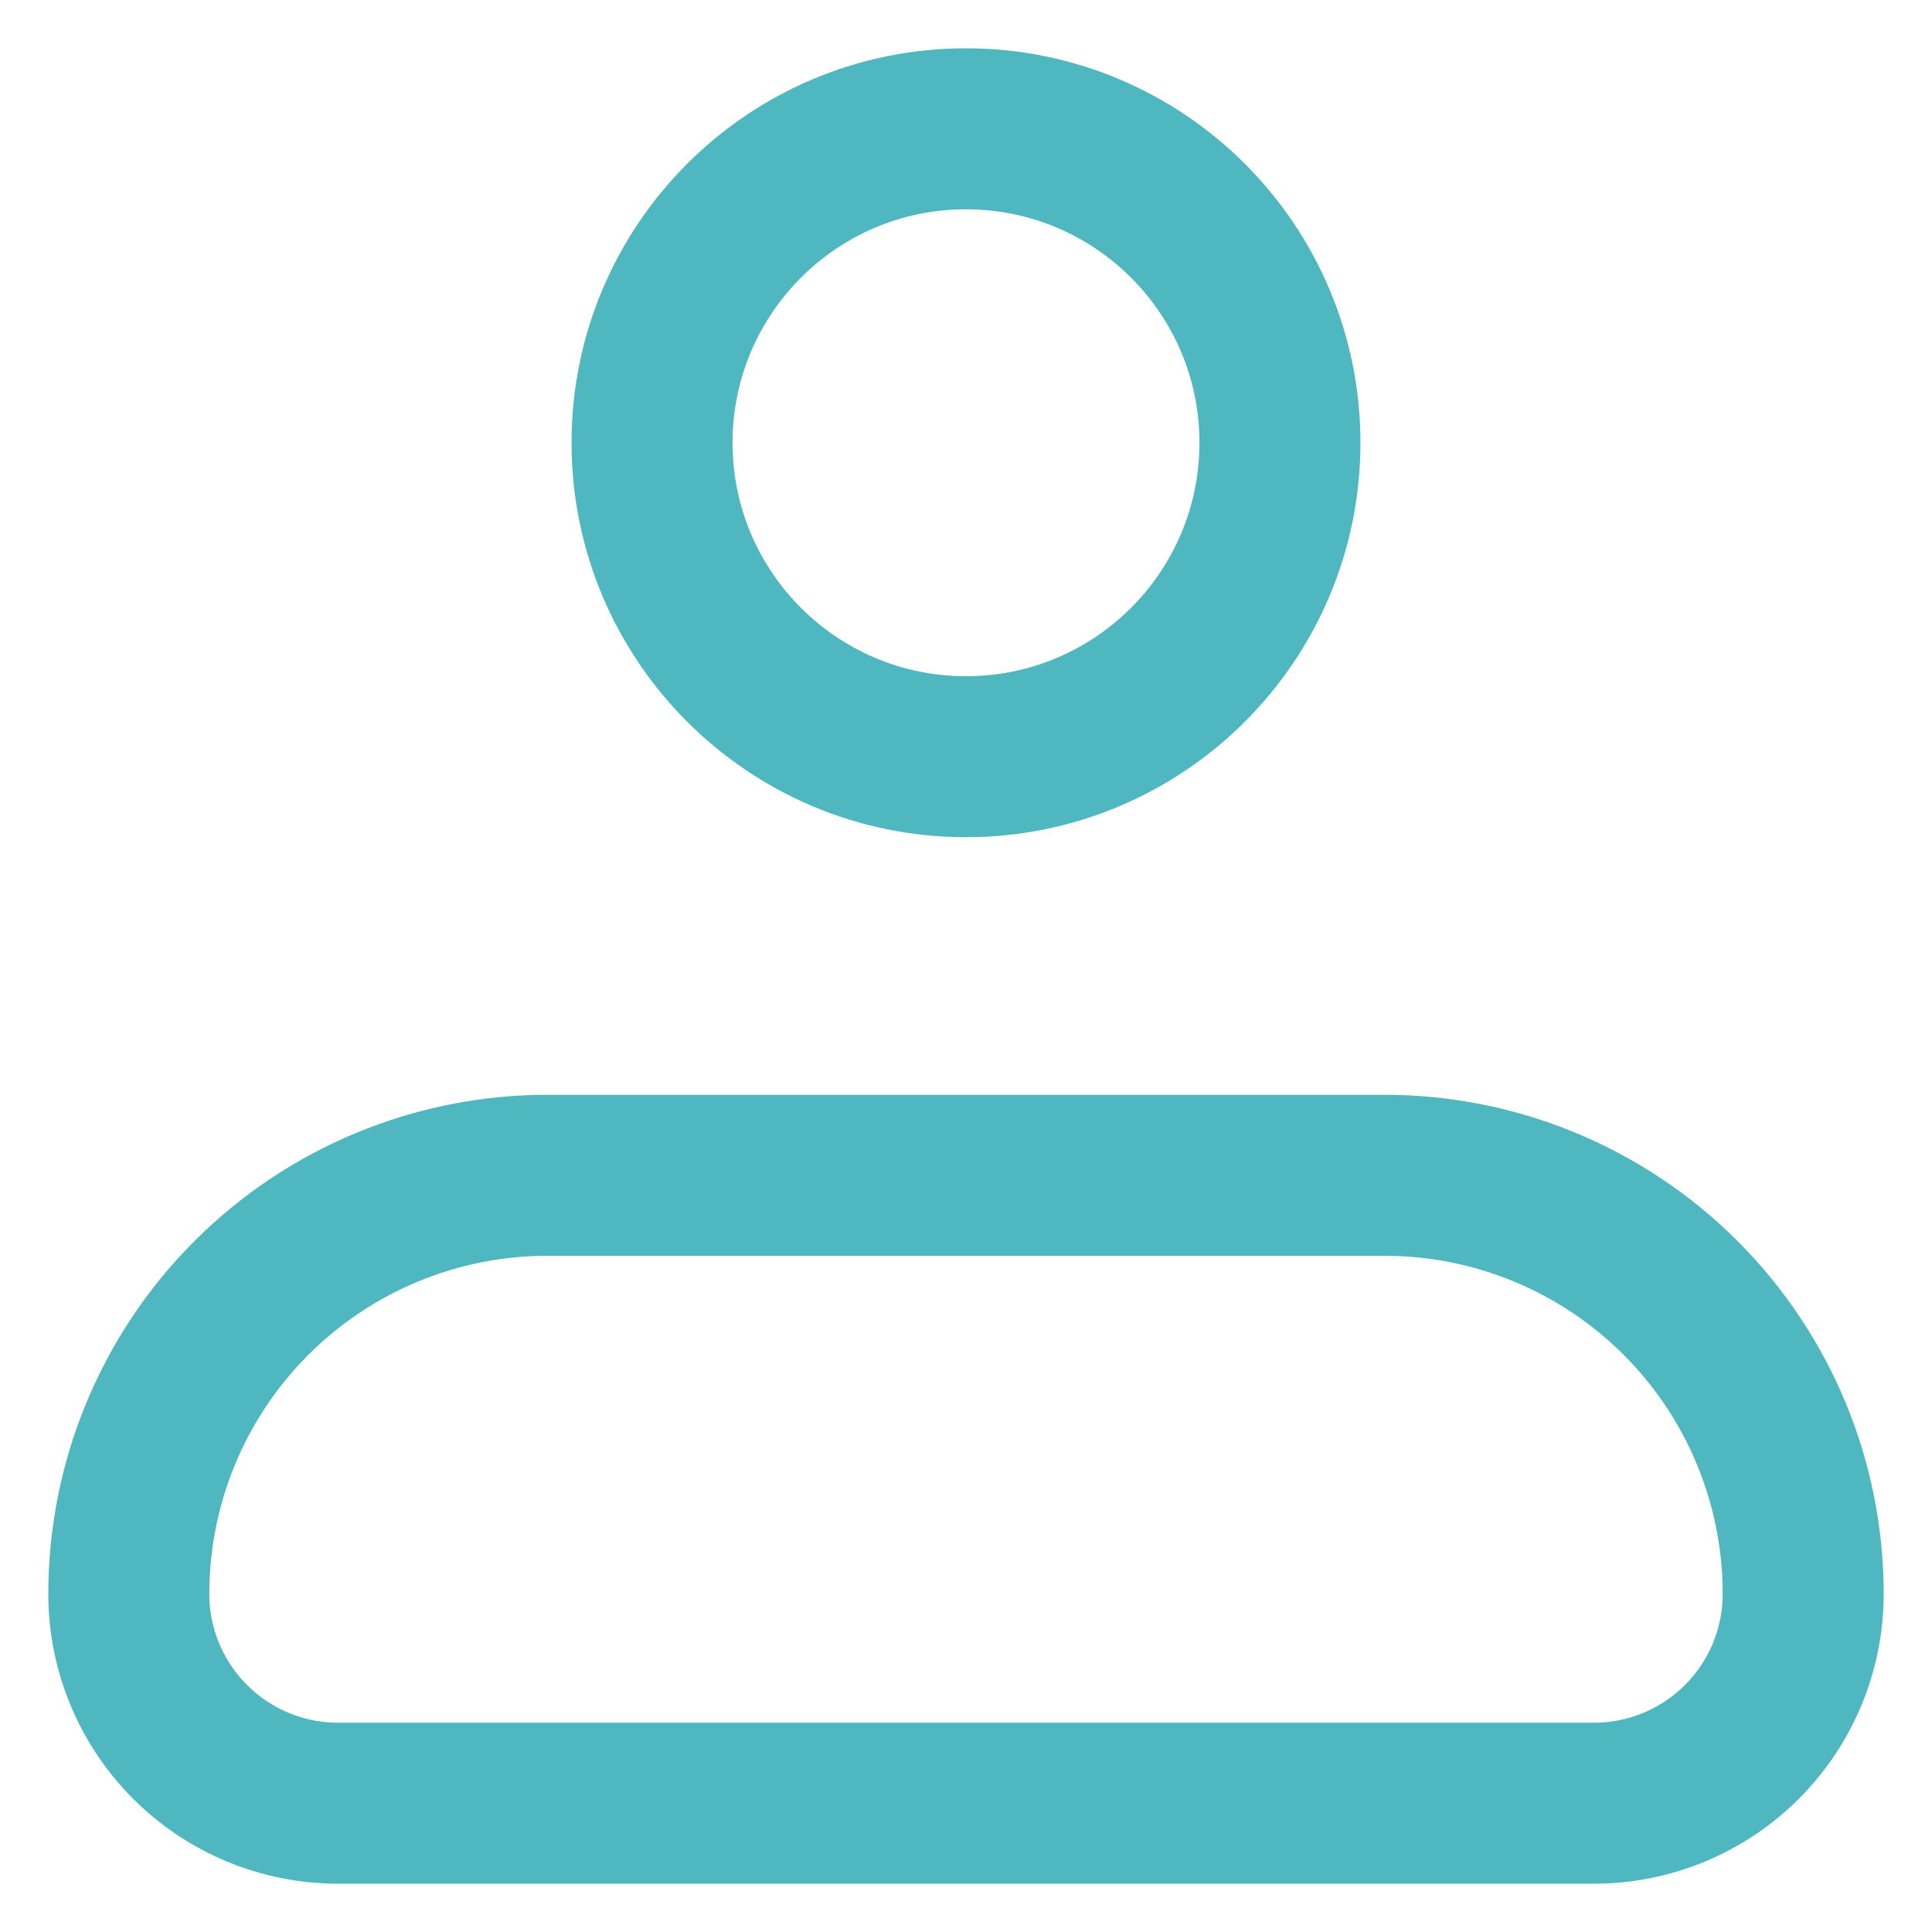
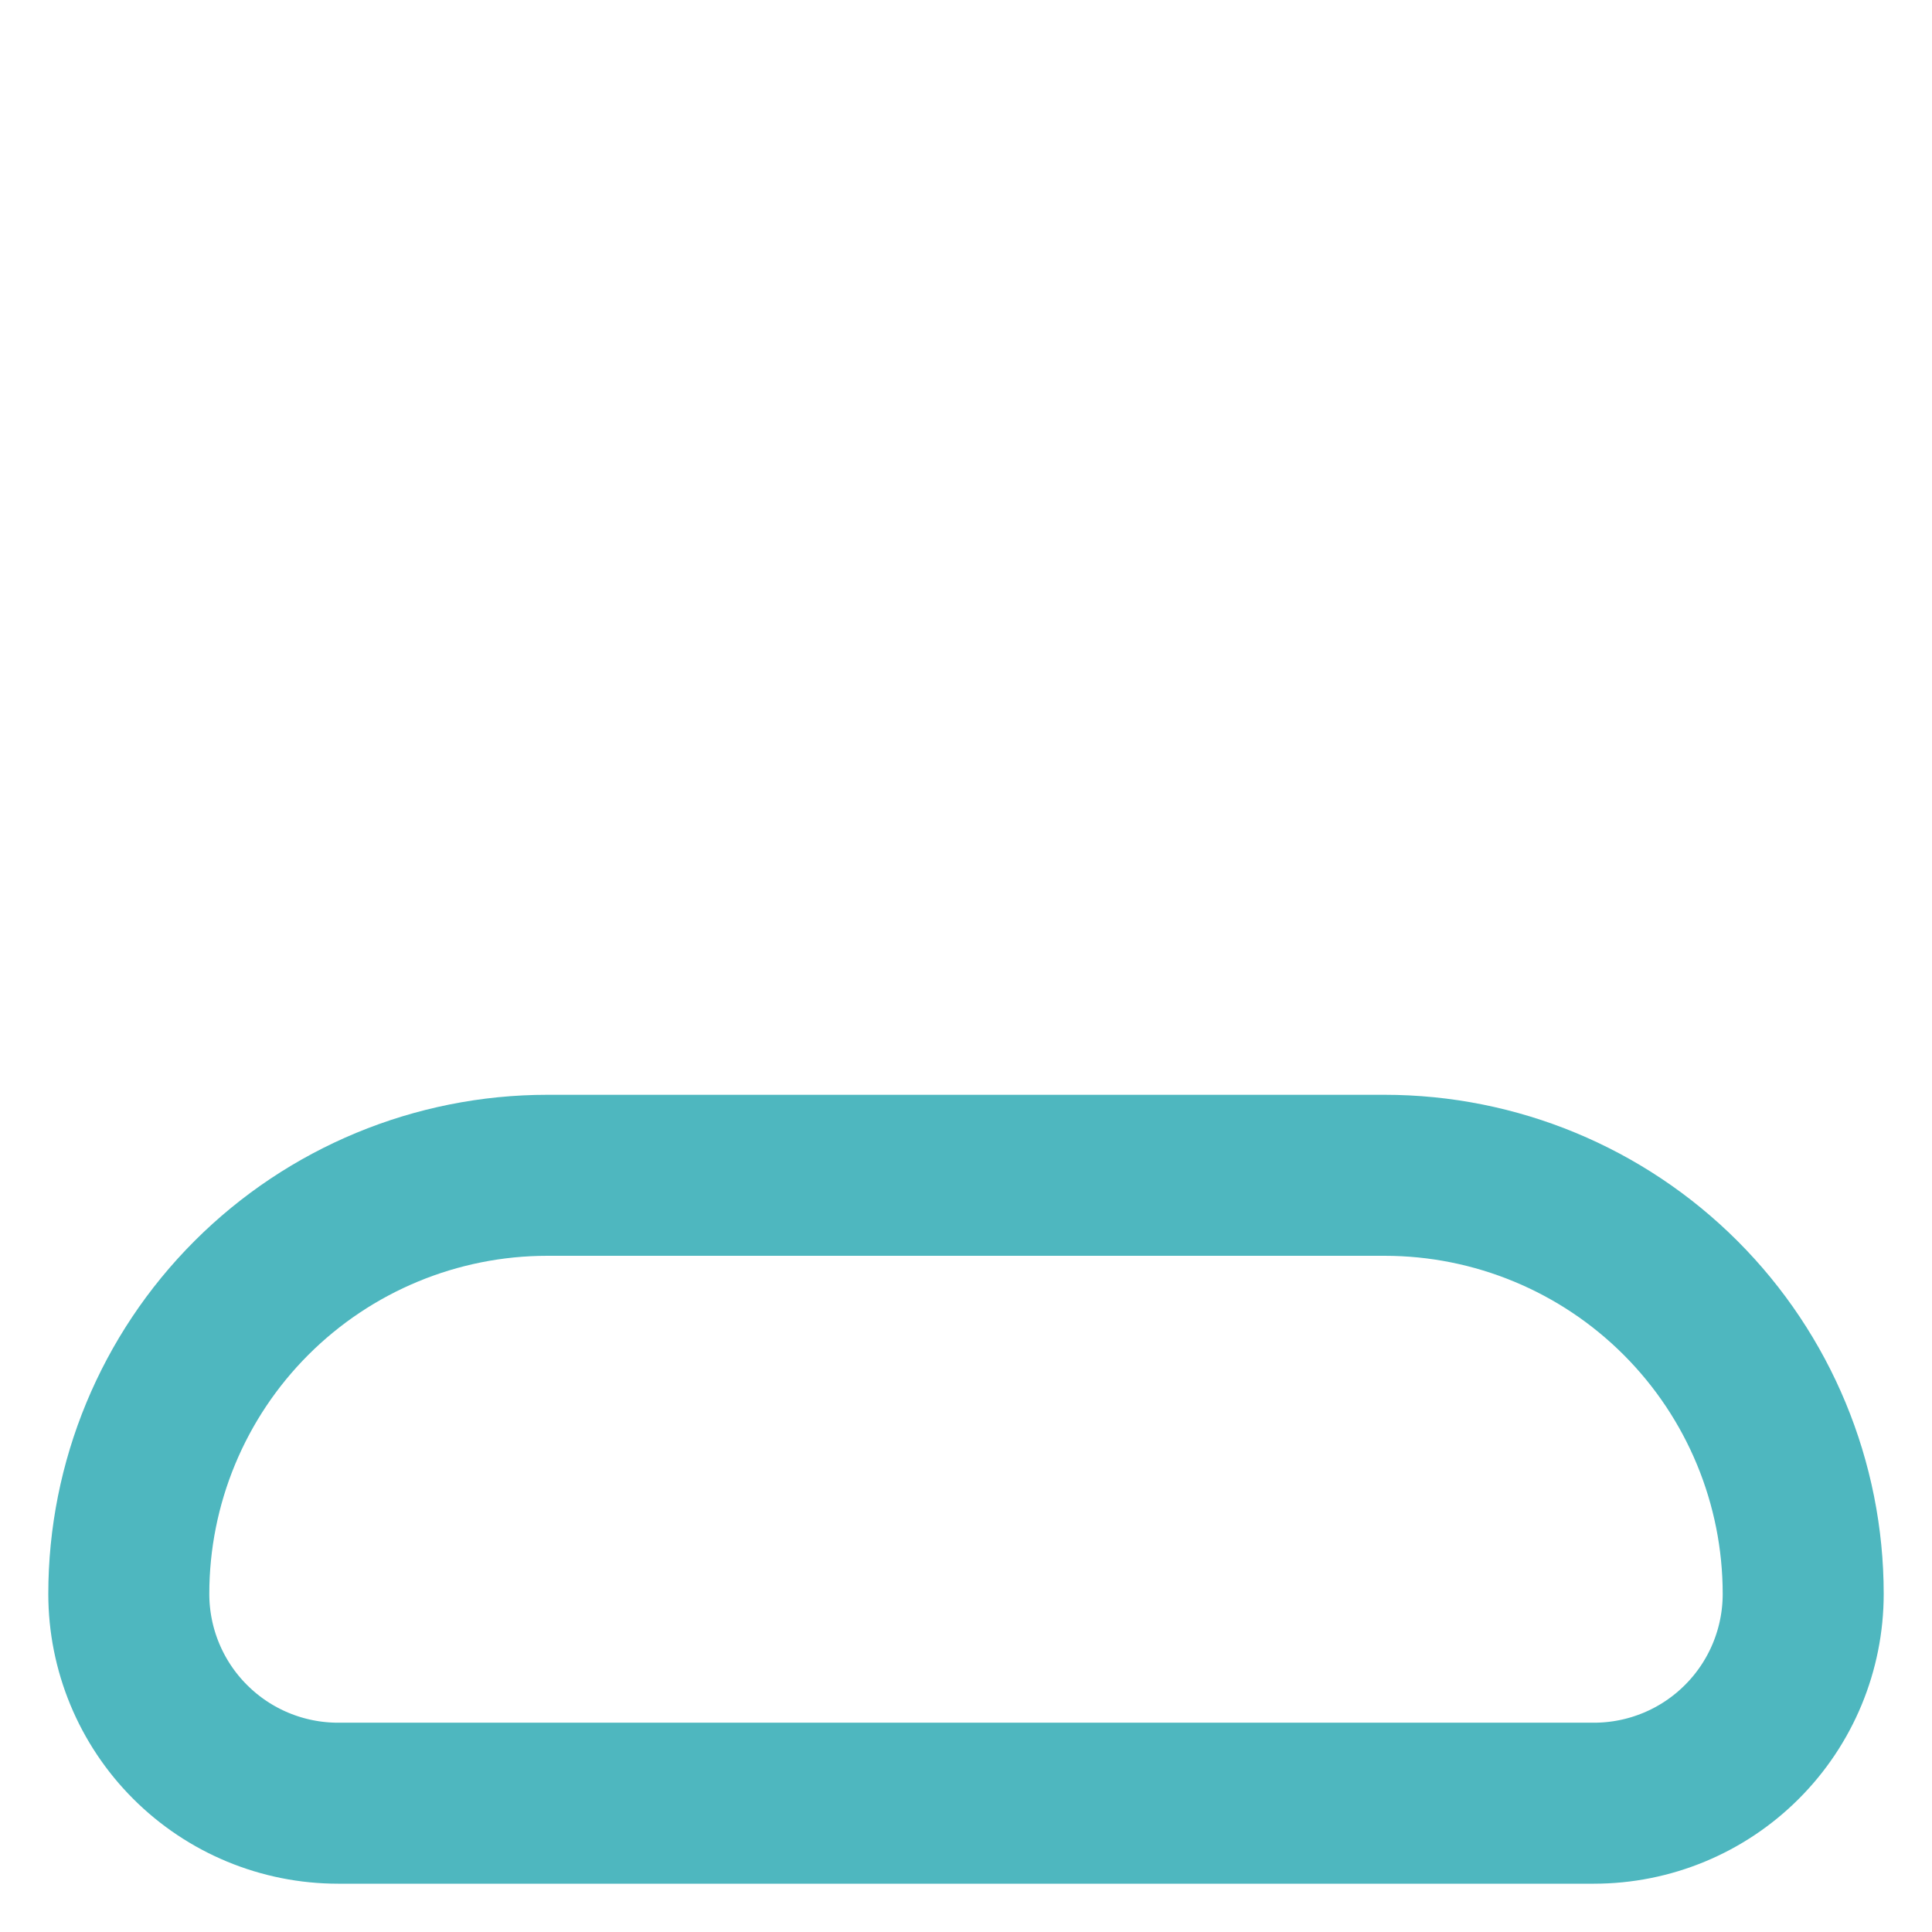
<svg xmlns="http://www.w3.org/2000/svg" width="30" height="30" viewBox="0 0 30 30" fill="none">
  <path d="M2 24.75C2 23.026 2.685 21.373 3.904 20.154C5.123 18.935 6.776 18.25 8.5 18.25H21.5C23.224 18.25 24.877 18.935 26.096 20.154C27.315 21.373 28 23.026 28 24.75C28 25.612 27.658 26.439 27.048 27.048C26.439 27.658 25.612 28 24.75 28H5.25C4.388 28 3.561 27.658 2.952 27.048C2.342 26.439 2 25.612 2 24.75Z" stroke="#4EB7BF" stroke-width="2.5" stroke-linejoin="round" />
-   <path d="M15 11.75C17.692 11.75 19.875 9.567 19.875 6.875C19.875 4.183 17.692 2 15 2C12.308 2 10.125 4.183 10.125 6.875C10.125 9.567 12.308 11.75 15 11.75Z" stroke="#4EB7BF" stroke-width="2.5" />
</svg>